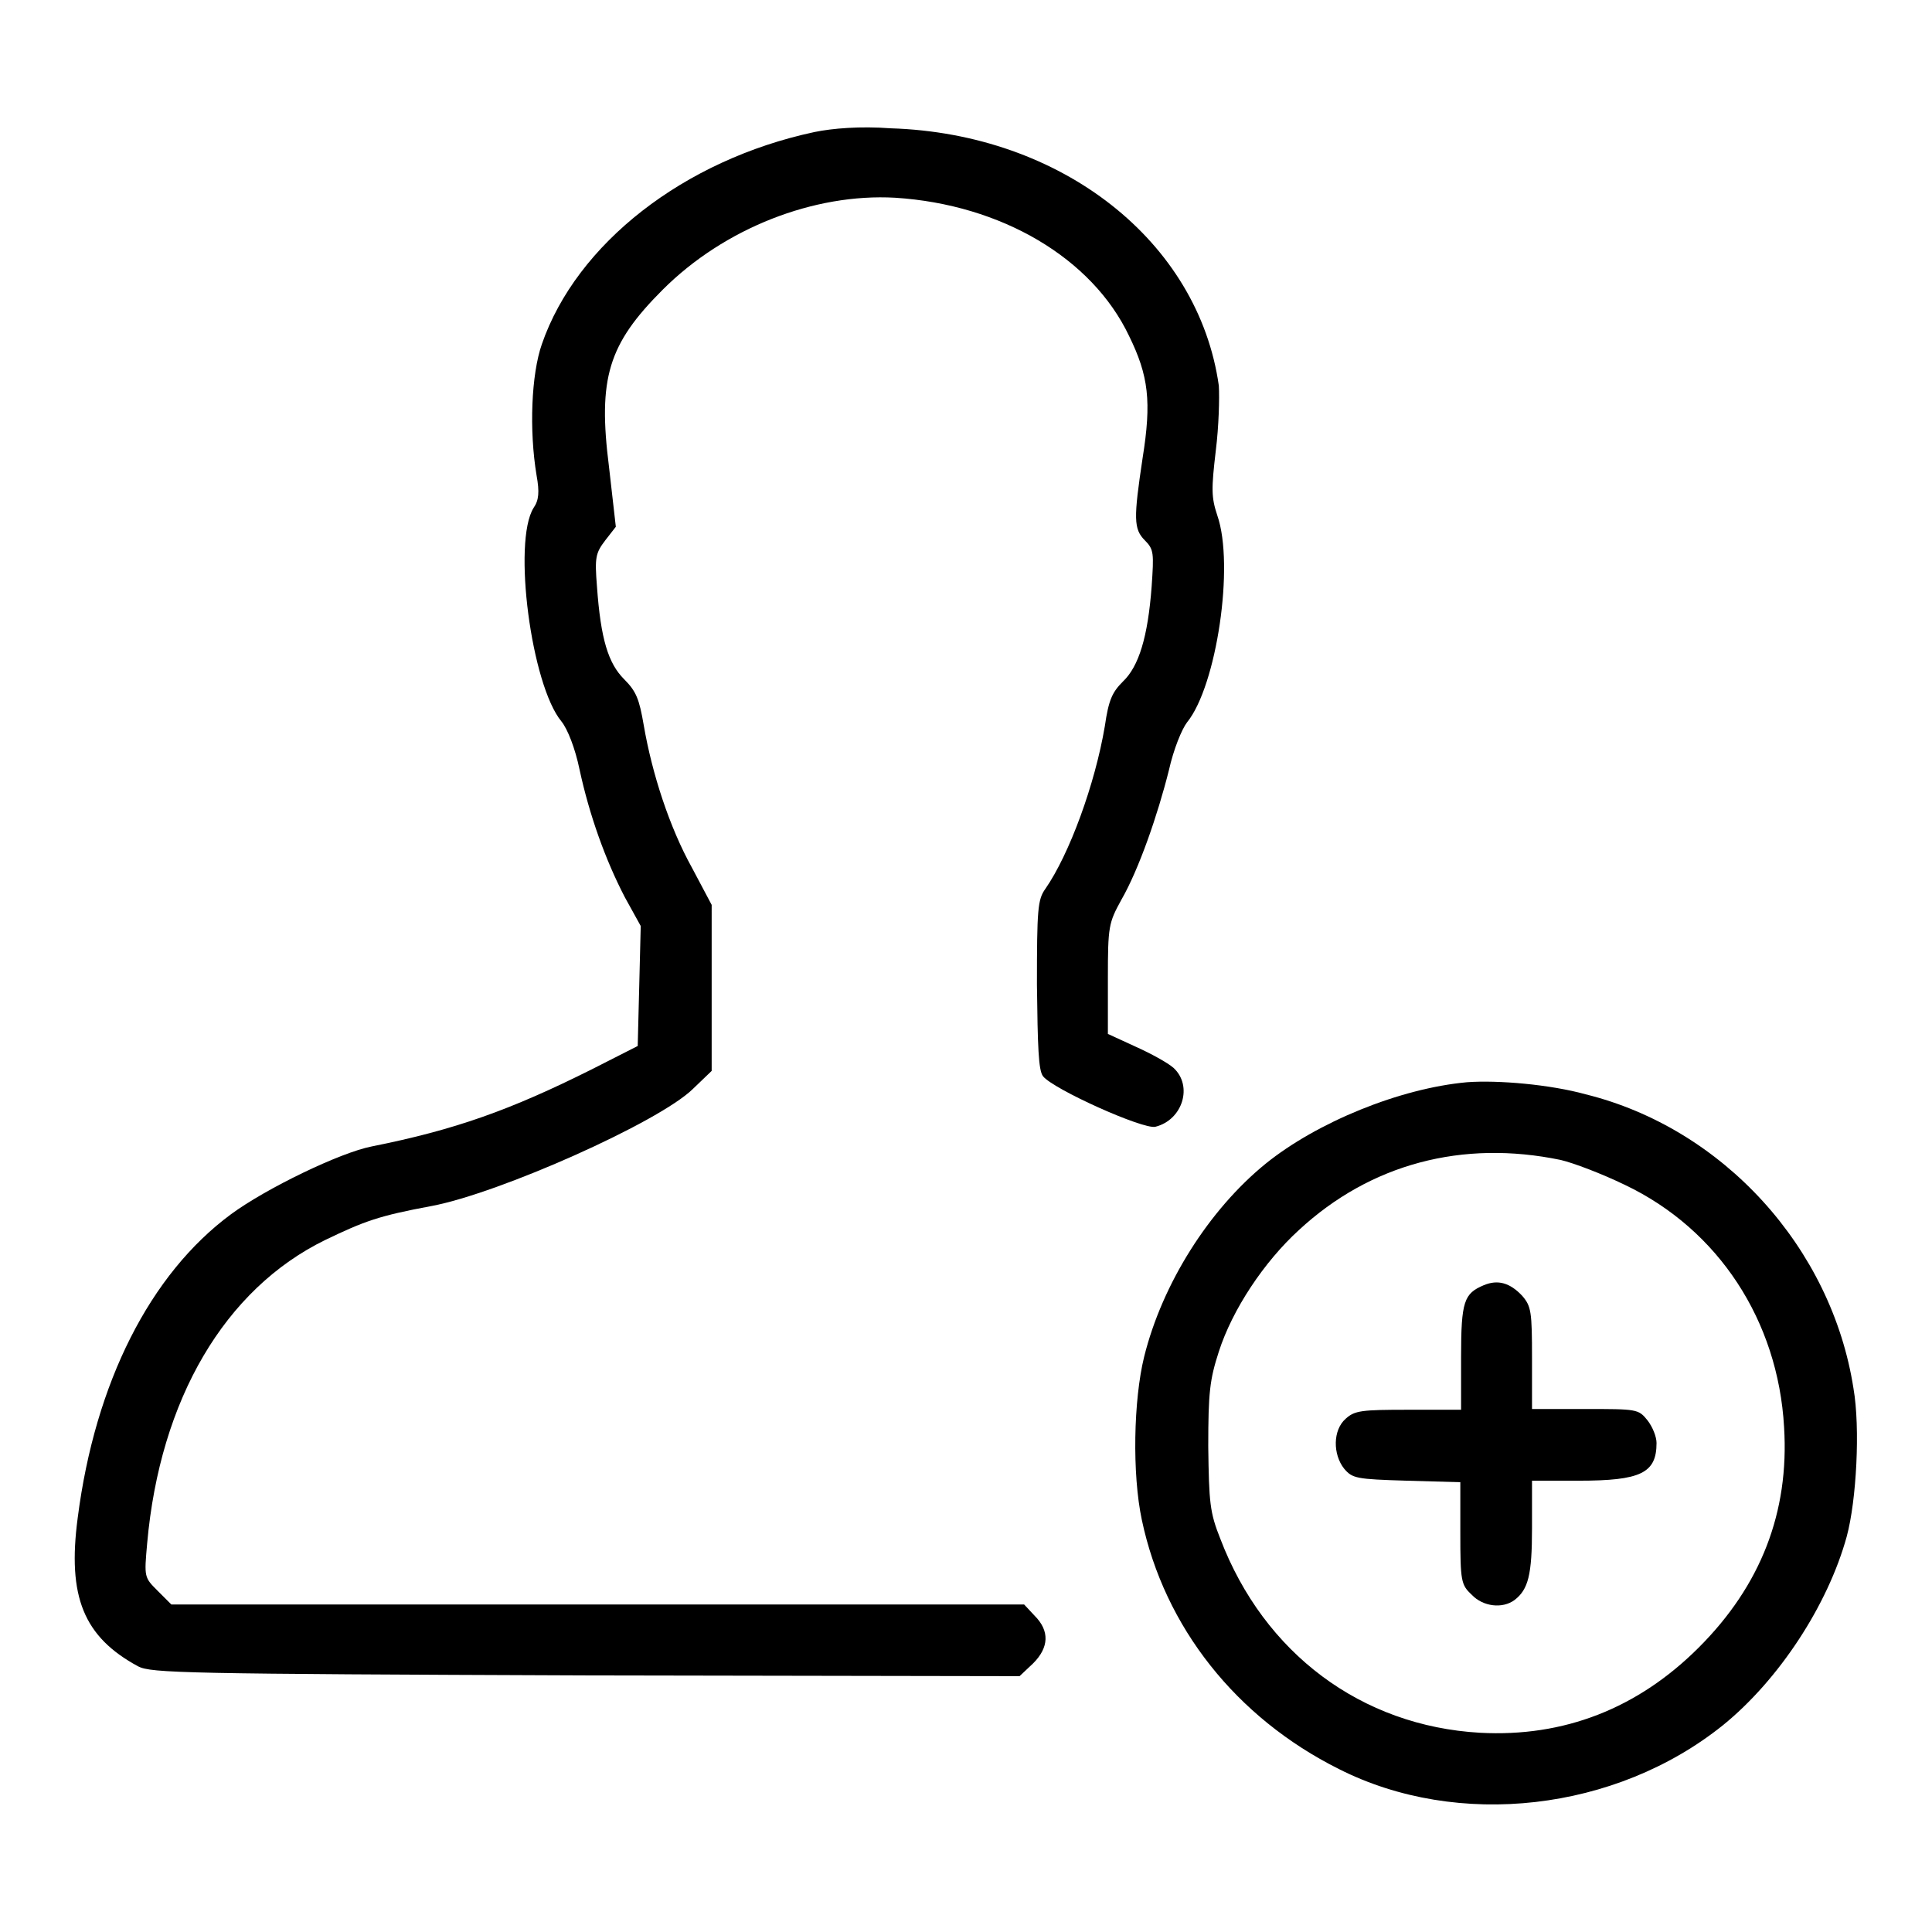
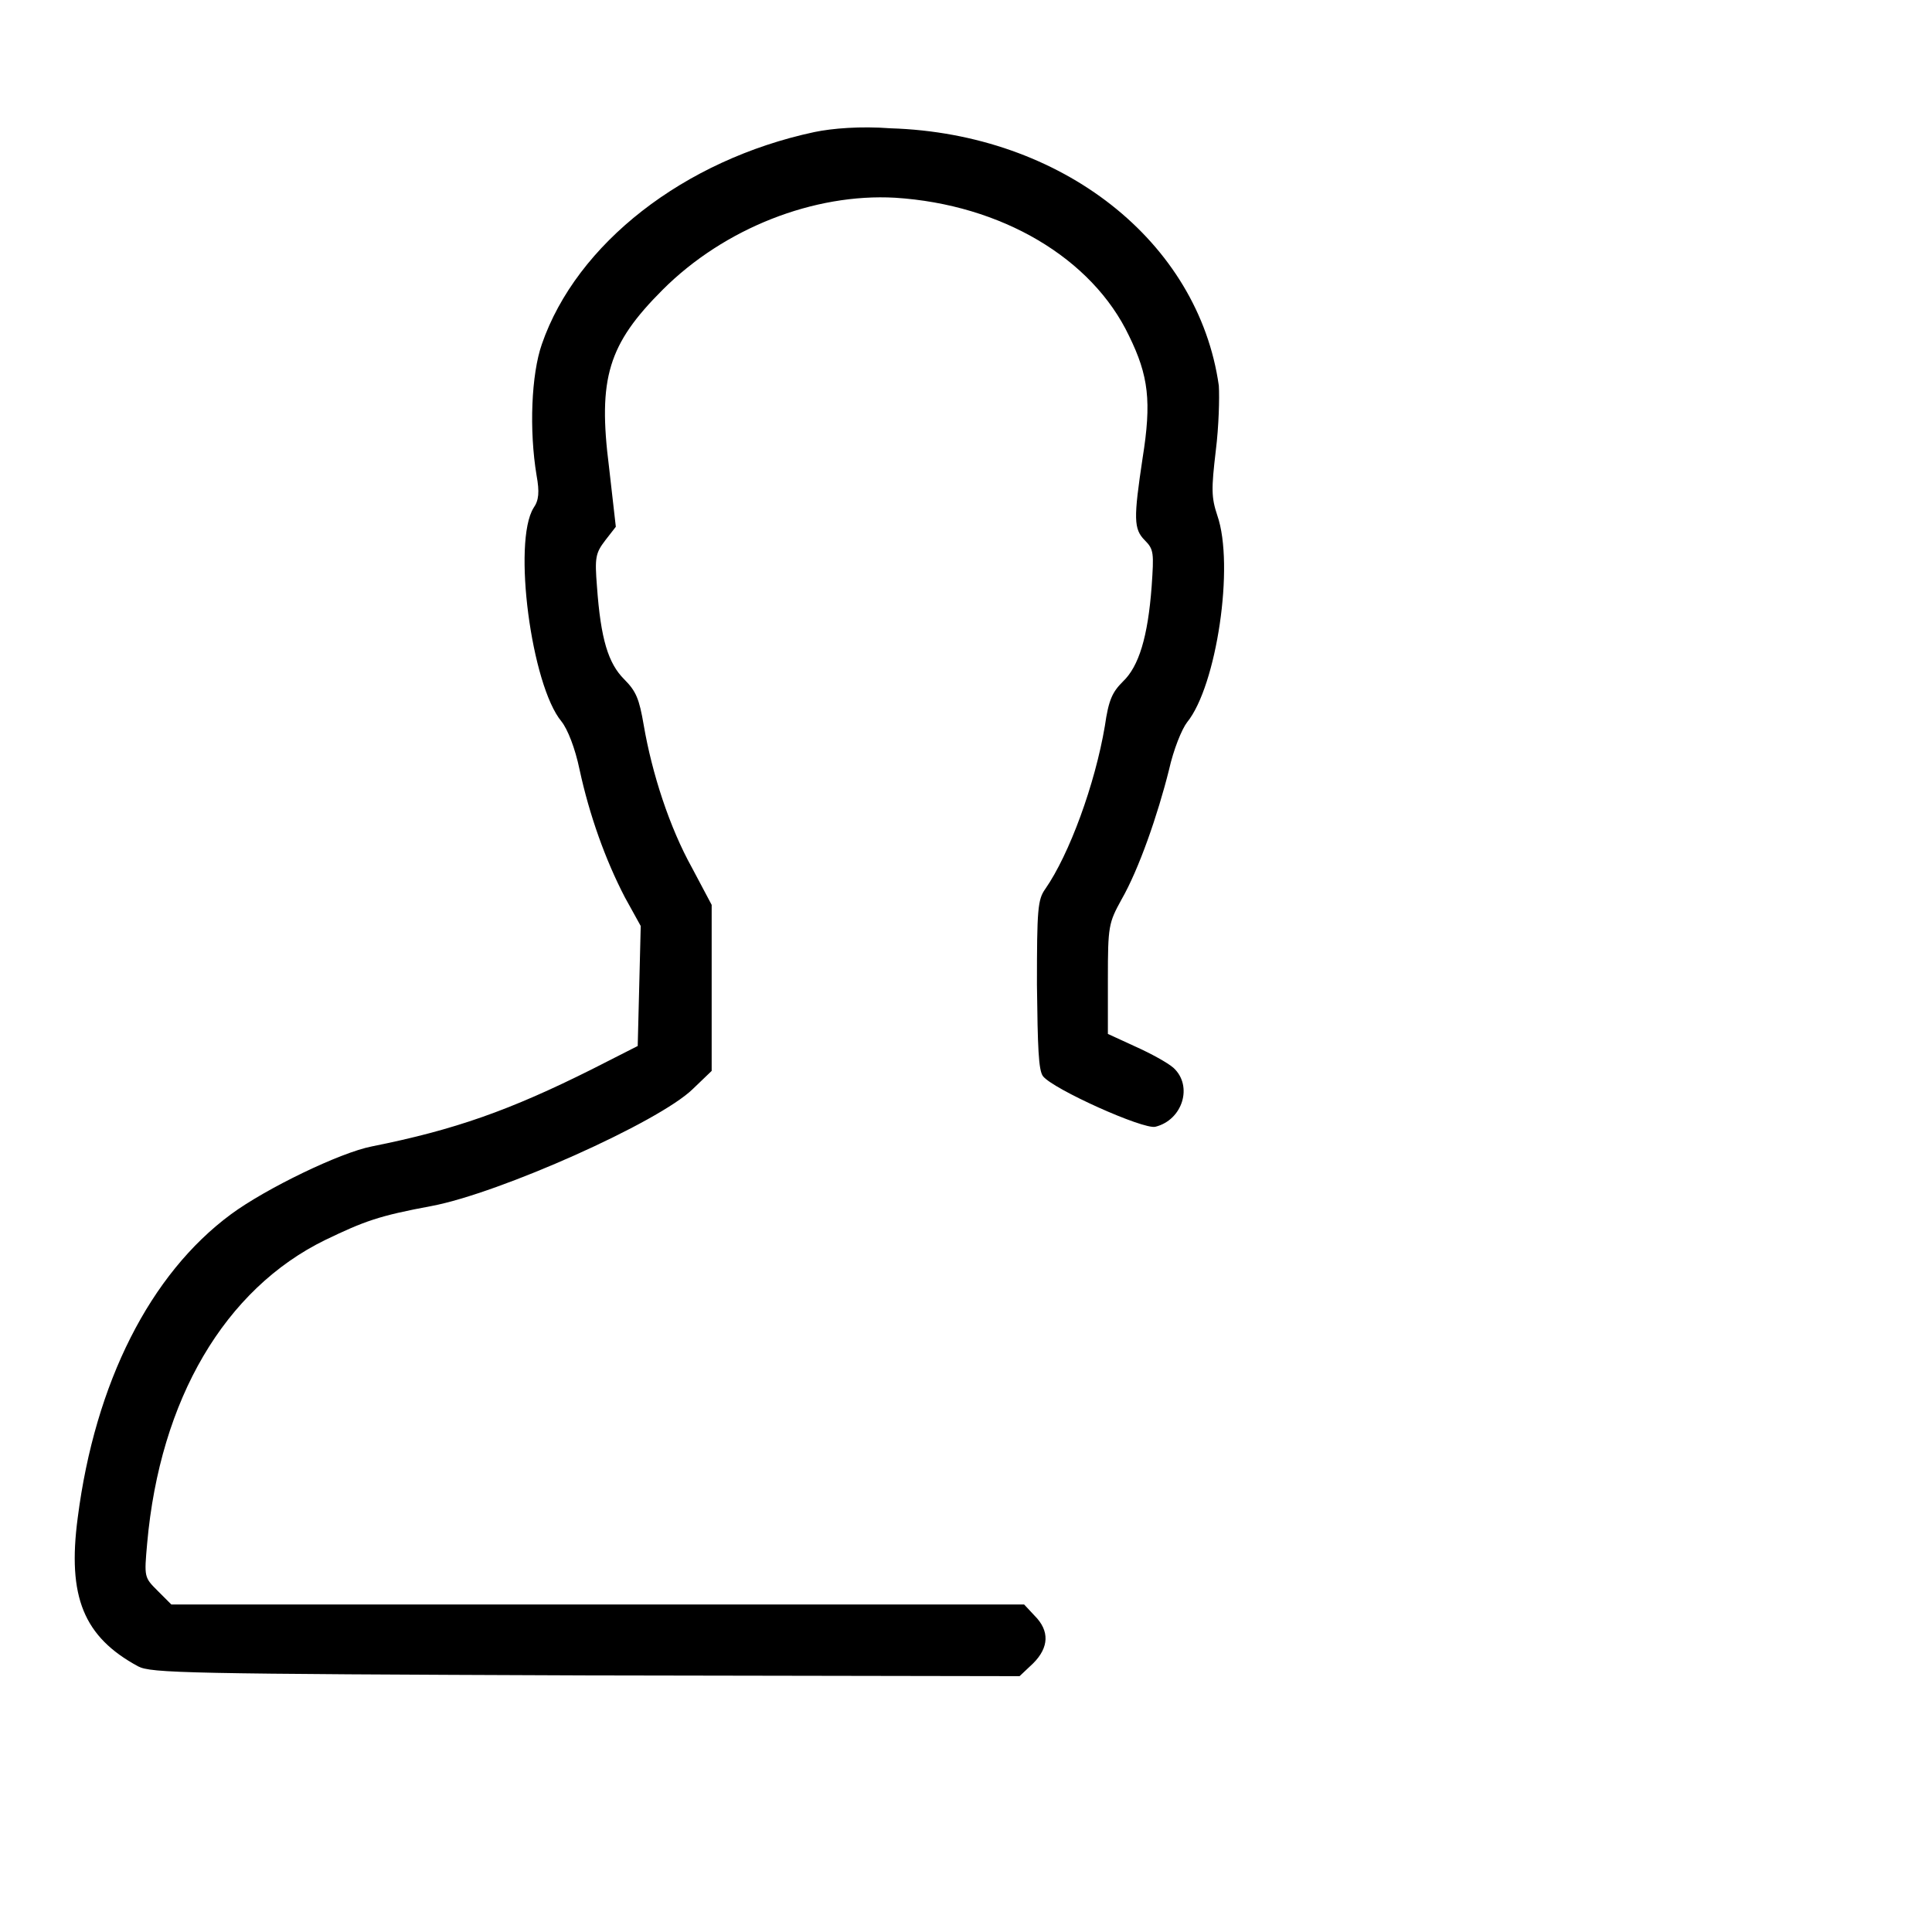
<svg xmlns="http://www.w3.org/2000/svg" version="1.1" x="0px" y="0px" viewBox="0 0 256 256" enable-background="new 0 0 256 256" xml:space="preserve">
  <g>
    <g>
      <g>
        <path fill="#000000" d="M107.9,17.5c-17.3,3.7-31.5,14.8-36.1,28.1c-1.4,4-1.7,11.4-0.7,17.4c0.4,2.2,0.3,3.3-0.4,4.3c-2.8,4.5-0.3,23.5,3.7,28.3c0.8,1,1.8,3.5,2.4,6.4c1.3,6,3.4,11.9,6,16.9l2.1,3.8l-0.2,8l-0.2,7.9l-6.1,3.1c-10.8,5.4-18.1,8-29.1,10.2c-4.2,0.8-14.1,5.6-18.7,9c-10.7,7.9-18,22.3-20.3,40.2c-1.4,10.5,0.8,15.8,8,19.7c1.7,0.9,6.3,1,59.3,1.2l57.5,0.1l1.8-1.7c2.1-2.1,2.2-4.3,0.2-6.3l-1.4-1.5H79.3H22.7l-1.8-1.8c-1.8-1.8-1.8-1.8-1.4-6.3c1.7-19.1,10.3-33.7,23.6-40.2c5.2-2.5,7.1-3.2,14.1-4.5c9-1.7,30.1-11.1,34.6-15.5l2.5-2.4v-11v-11l-2.6-4.9c-3-5.4-5.3-12.5-6.4-18.9c-0.6-3.5-1-4.5-2.6-6.1c-2.1-2.1-3.1-5.3-3.6-12.3c-0.3-3.8-0.2-4.4,1.1-6.1l1.4-1.8l-0.9-7.9c-1.5-11.8-0.1-16.3,7.1-23.5c8.2-8.2,20.1-12.8,30.8-12.2c14.1,0.9,26.1,8,31,18.3c2.6,5.3,3,8.7,1.8,16.2c-1.2,8-1.2,9.4,0.3,10.9c1.2,1.2,1.2,1.7,0.9,6.1c-0.5,6.7-1.7,10.6-3.8,12.6c-1.4,1.4-1.9,2.4-2.4,5.9c-1.3,7.7-4.7,17-7.9,21.6c-1,1.4-1.1,2.7-1.1,12.7c0.1,8.3,0.2,11.3,0.8,12.1c1.3,1.7,13.3,7.1,14.9,6.7c3.6-0.9,5-5.4,2.4-7.8c-0.8-0.7-3-1.9-5-2.8l-3.7-1.7v-7.3c0-7,0.1-7.4,1.8-10.5c2.3-4,4.8-11.2,6.3-17.2c0.6-2.7,1.7-5.4,2.4-6.3c3.9-4.8,6.3-20.8,4-27.4c-0.8-2.4-0.8-3.5-0.2-8.6c0.4-3.2,0.5-7,0.4-8.6c-2.7-19.1-20.8-33.4-43.5-34.1C114,16.7,110.3,17,107.9,17.5z" />
-         <path fill="#000000" d="M194.4,143.4c-8.9,0.8-19.9,5.3-26.7,10.8c-7.5,6.1-13.7,15.9-16.1,25.6c-1.4,5.7-1.6,15.5-0.3,21.6c3,14.2,12.5,26.2,26.1,33c15.8,8,36.7,5.6,50.9-5.8c7.4-6,13.9-15.9,16.4-25c1.3-4.8,1.8-14.4,0.9-19.6c-2.9-18.7-17.3-34.5-35.5-39C205.4,143.7,198.5,143.1,194.4,143.4z M206.8,153.7c1.7,0.4,5.4,1.8,8.5,3.3c12.4,5.9,20.3,18,21.1,32.1c0.7,11.3-3.1,21-11.3,29.2c-8.1,8.1-17.9,11.9-29,11.3c-15.7-0.9-28.6-10.5-34.4-25.7c-1.4-3.5-1.5-4.8-1.6-12.2c0-7.2,0.2-8.9,1.4-12.6c1.8-5.6,6-11.9,10.6-16.1C181.6,154.2,193.8,151,206.8,153.7z" />
-         <path fill="#000000" d="M196.6,170.3c-2.6,1.1-3,2.1-3,9.5v7h-7c-6.2,0-7.1,0.1-8.3,1.2c-1.7,1.5-1.7,4.7-0.2,6.6c1.1,1.3,1.6,1.4,8.3,1.6l7.1,0.2v6.7c0,6.4,0.1,6.9,1.5,8.2c1.5,1.6,4.1,1.9,5.7,0.7c1.8-1.4,2.3-3.3,2.3-9.5v-6.3h6.2c8.2,0,10.3-1,10.3-5c0-0.8-0.5-2.1-1.2-3c-1.2-1.5-1.4-1.5-8.3-1.5h-7V180c0-6.2-0.1-6.9-1.3-8.3C200.1,170,198.5,169.5,196.6,170.3z" />
      </g>
    </g>
  </g>
</svg>